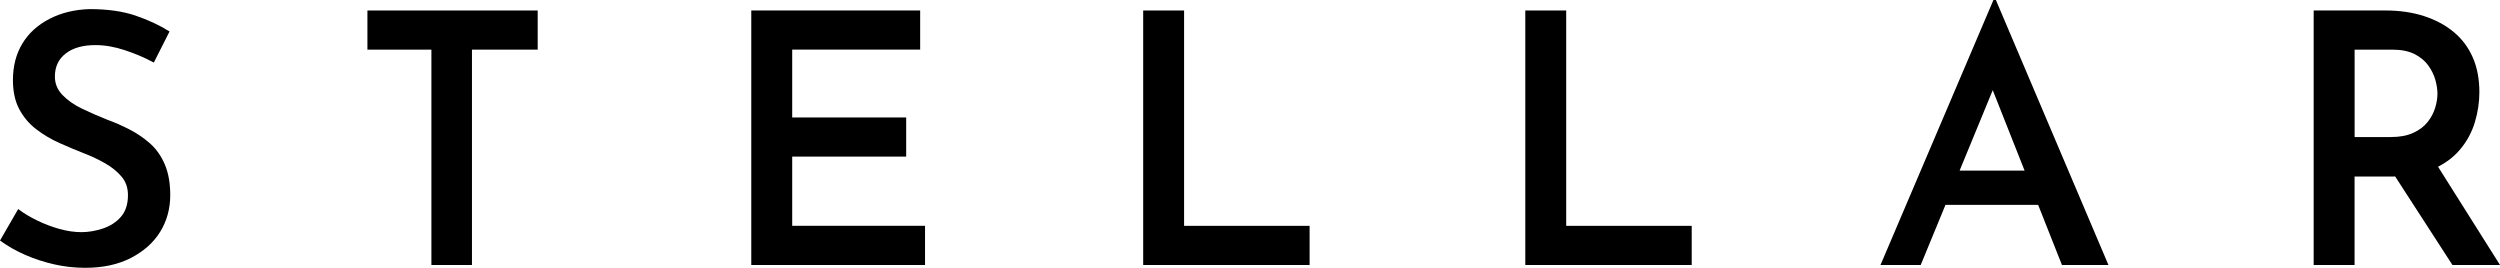
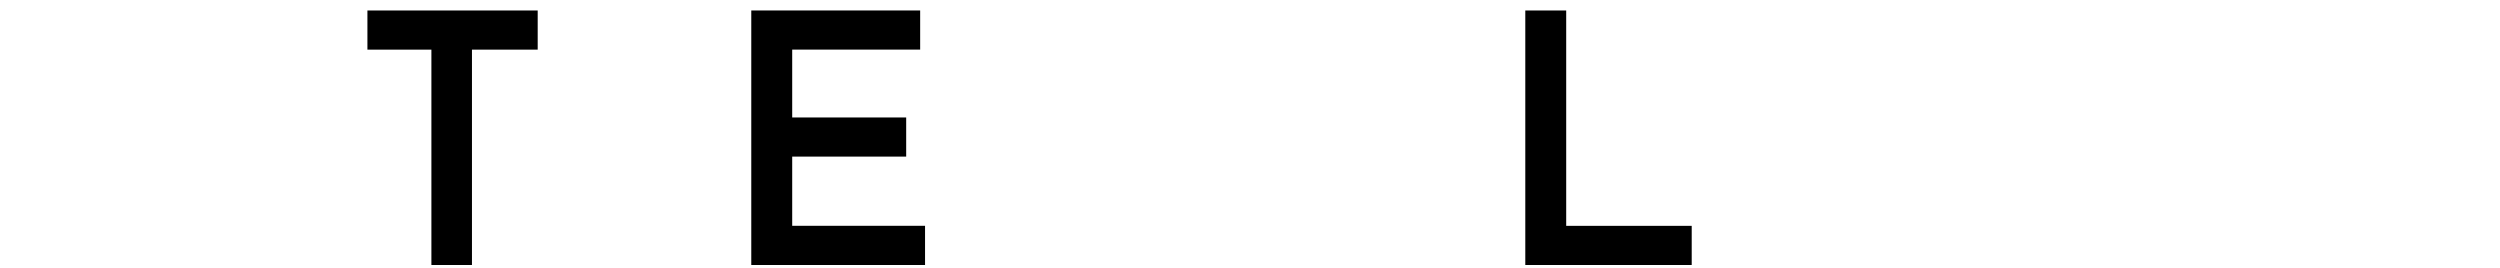
<svg xmlns="http://www.w3.org/2000/svg" viewBox="0 0 1030.01 110.33" id="Calque_2">
  <g id="Calque_1-2">
-     <path d="M63.38,25.78c-3.75-2.02-7.73-3.72-11.96-5.11-4.23-1.39-8.26-2.09-12.1-2.09-5.19,0-9.27,1.15-12.24,3.46-2.98,2.3-4.47,5.47-4.47,9.51,0,2.88,1.03,5.4,3.1,7.56,2.06,2.16,4.73,4.03,7.99,5.62,3.26,1.58,6.72,3.1,10.37,4.54,3.17,1.15,6.29,2.52,9.36,4.11,3.07,1.58,5.88,3.51,8.43,5.76,2.54,2.26,4.56,5.14,6.05,8.64,1.49,3.51,2.23,7.71,2.23,12.6,0,5.57-1.37,10.59-4.1,15.05-2.74,4.47-6.75,8.07-12.03,10.8-5.28,2.74-11.57,4.11-18.87,4.11-4.42,0-8.71-.48-12.89-1.44-4.18-.96-8.14-2.25-11.88-3.89-3.75-1.63-7.2-3.6-10.37-5.91l7.49-12.96c2.3,1.73,4.94,3.31,7.92,4.75,2.98,1.44,6.02,2.59,9.15,3.46,3.12.86,6.12,1.3,9,1.3s5.83-.5,8.86-1.51c3.02-1.01,5.5-2.62,7.42-4.83,1.92-2.21,2.88-5.19,2.88-8.93,0-2.98-.86-5.5-2.59-7.56-1.73-2.06-3.96-3.89-6.7-5.47-2.74-1.58-5.74-3-9-4.25-3.17-1.25-6.48-2.64-9.94-4.18-3.46-1.54-6.65-3.43-9.58-5.69-2.93-2.25-5.26-5.02-6.99-8.28-1.73-3.26-2.59-7.25-2.59-11.96,0-5.76,1.3-10.78,3.89-15.05,2.59-4.27,6.31-7.66,11.16-10.16,4.85-2.5,10.35-3.84,16.49-4.03,7.39,0,13.71.89,18.94,2.67,5.23,1.78,9.91,3.96,14.04,6.55l-6.48,12.82Z" />
    <path d="M151.38,4.32h70.15v16.13h-27.08v88.73h-16.71V20.45h-26.36V4.32Z" />
    <path d="M309.54,4.32h69.57v16.13h-52.72v27.94h46.96v16.13h-46.96v28.52h54.73v16.13h-71.59V4.32Z" />
-     <path d="M471,4.32h16.85v88.73h51.71v16.13h-68.56V4.32Z" />
    <path d="M628.43,4.32h16.85v88.73h51.71v16.13h-68.56V4.32Z" />
-     <path d="M774.77,109.18L821.3,0h1.01l46.38,109.18h-19.16l-32.84-82.97,12.1-7.92-37.45,90.89h-16.56ZM804.16,70.29h35.72l5.76,14.12h-46.67l5.18-14.12Z" />
-     <path d="M982.91,4.32c5.76,0,11.02.77,15.77,2.3,4.75,1.54,8.83,3.72,12.24,6.55,3.41,2.83,6.03,6.32,7.85,10.44,1.82,4.13,2.74,8.93,2.74,14.4,0,4.13-.62,8.26-1.87,12.39-1.25,4.13-3.29,7.88-6.12,11.24-2.83,3.36-6.55,6.05-11.16,8.07-4.61,2.02-10.28,3.03-17,3.03h-15.27v36.44h-16.85V4.32h29.67ZM985.07,56.46c3.65,0,6.72-.58,9.22-1.73,2.5-1.15,4.46-2.64,5.91-4.47,1.44-1.82,2.47-3.77,3.1-5.83.62-2.06.94-4.01.94-5.83,0-1.73-.29-3.62-.86-5.69-.58-2.06-1.56-4.06-2.95-5.98-1.39-1.92-3.29-3.48-5.69-4.68-2.4-1.2-5.43-1.8-9.07-1.8h-15.56v36.01h14.98ZM1003.22,66.69l26.79,42.49h-19.59l-27.22-42.06,20.02-.43Z" />
  </g>
</svg>